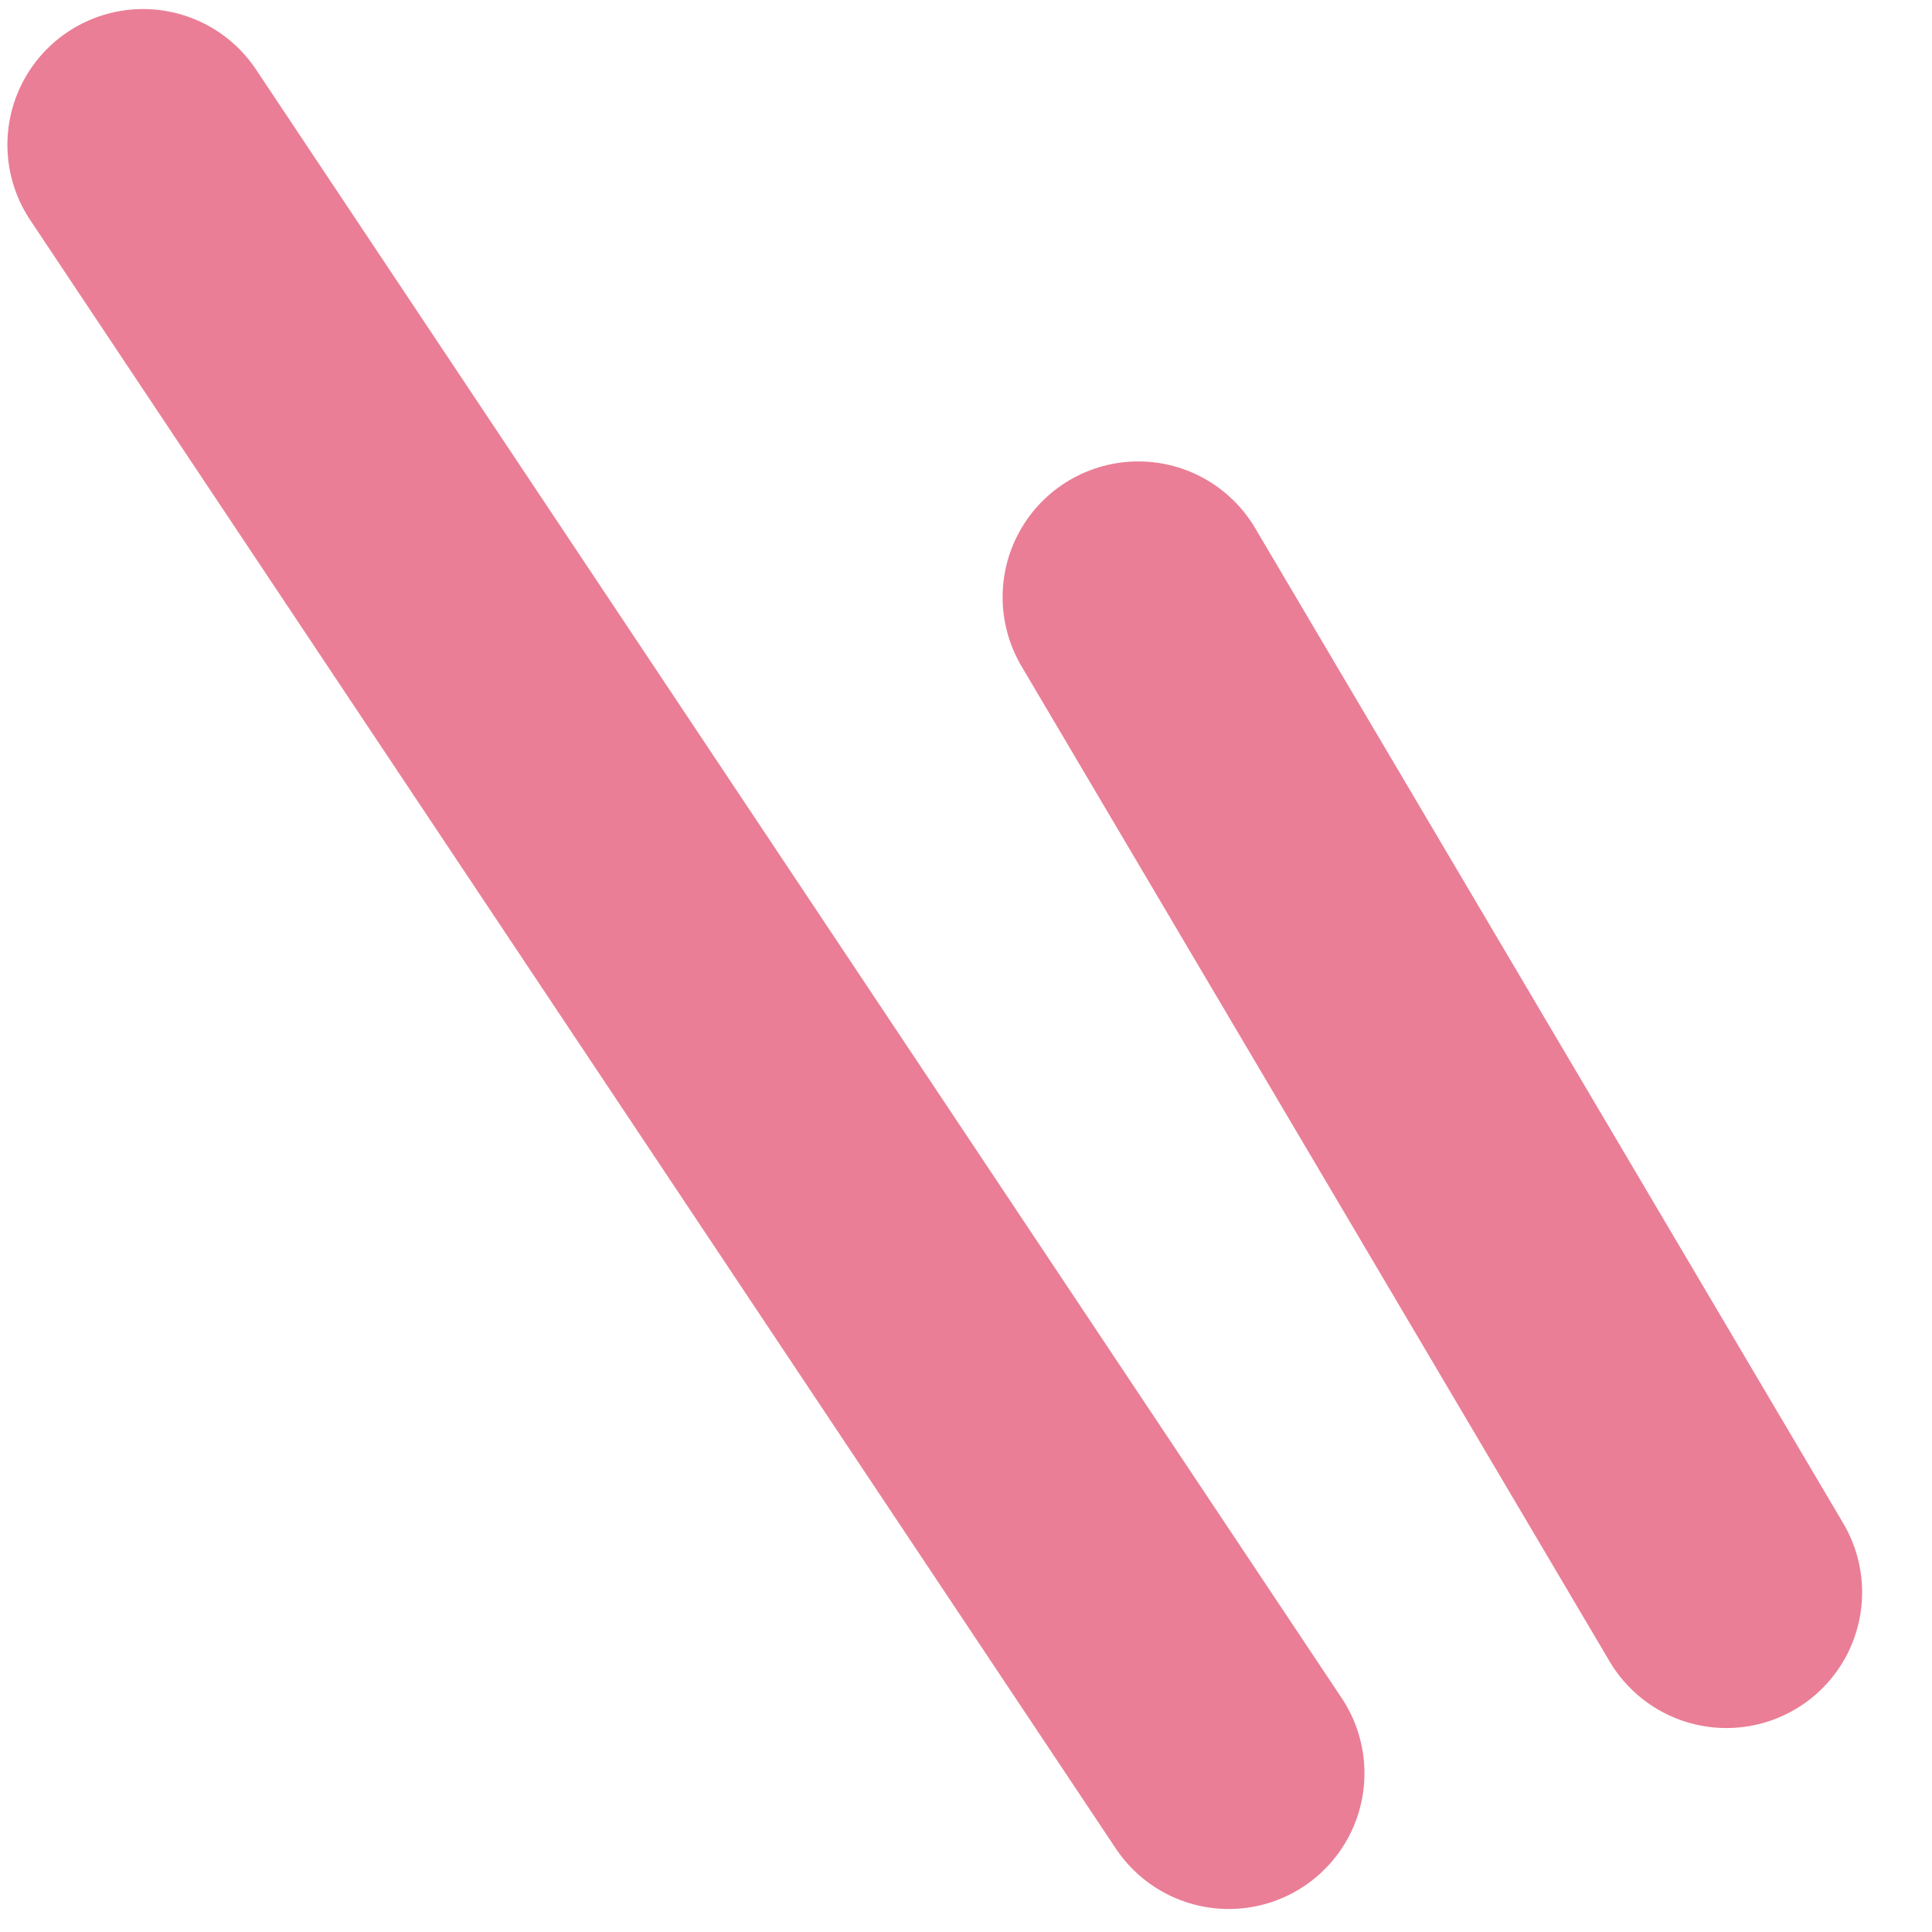
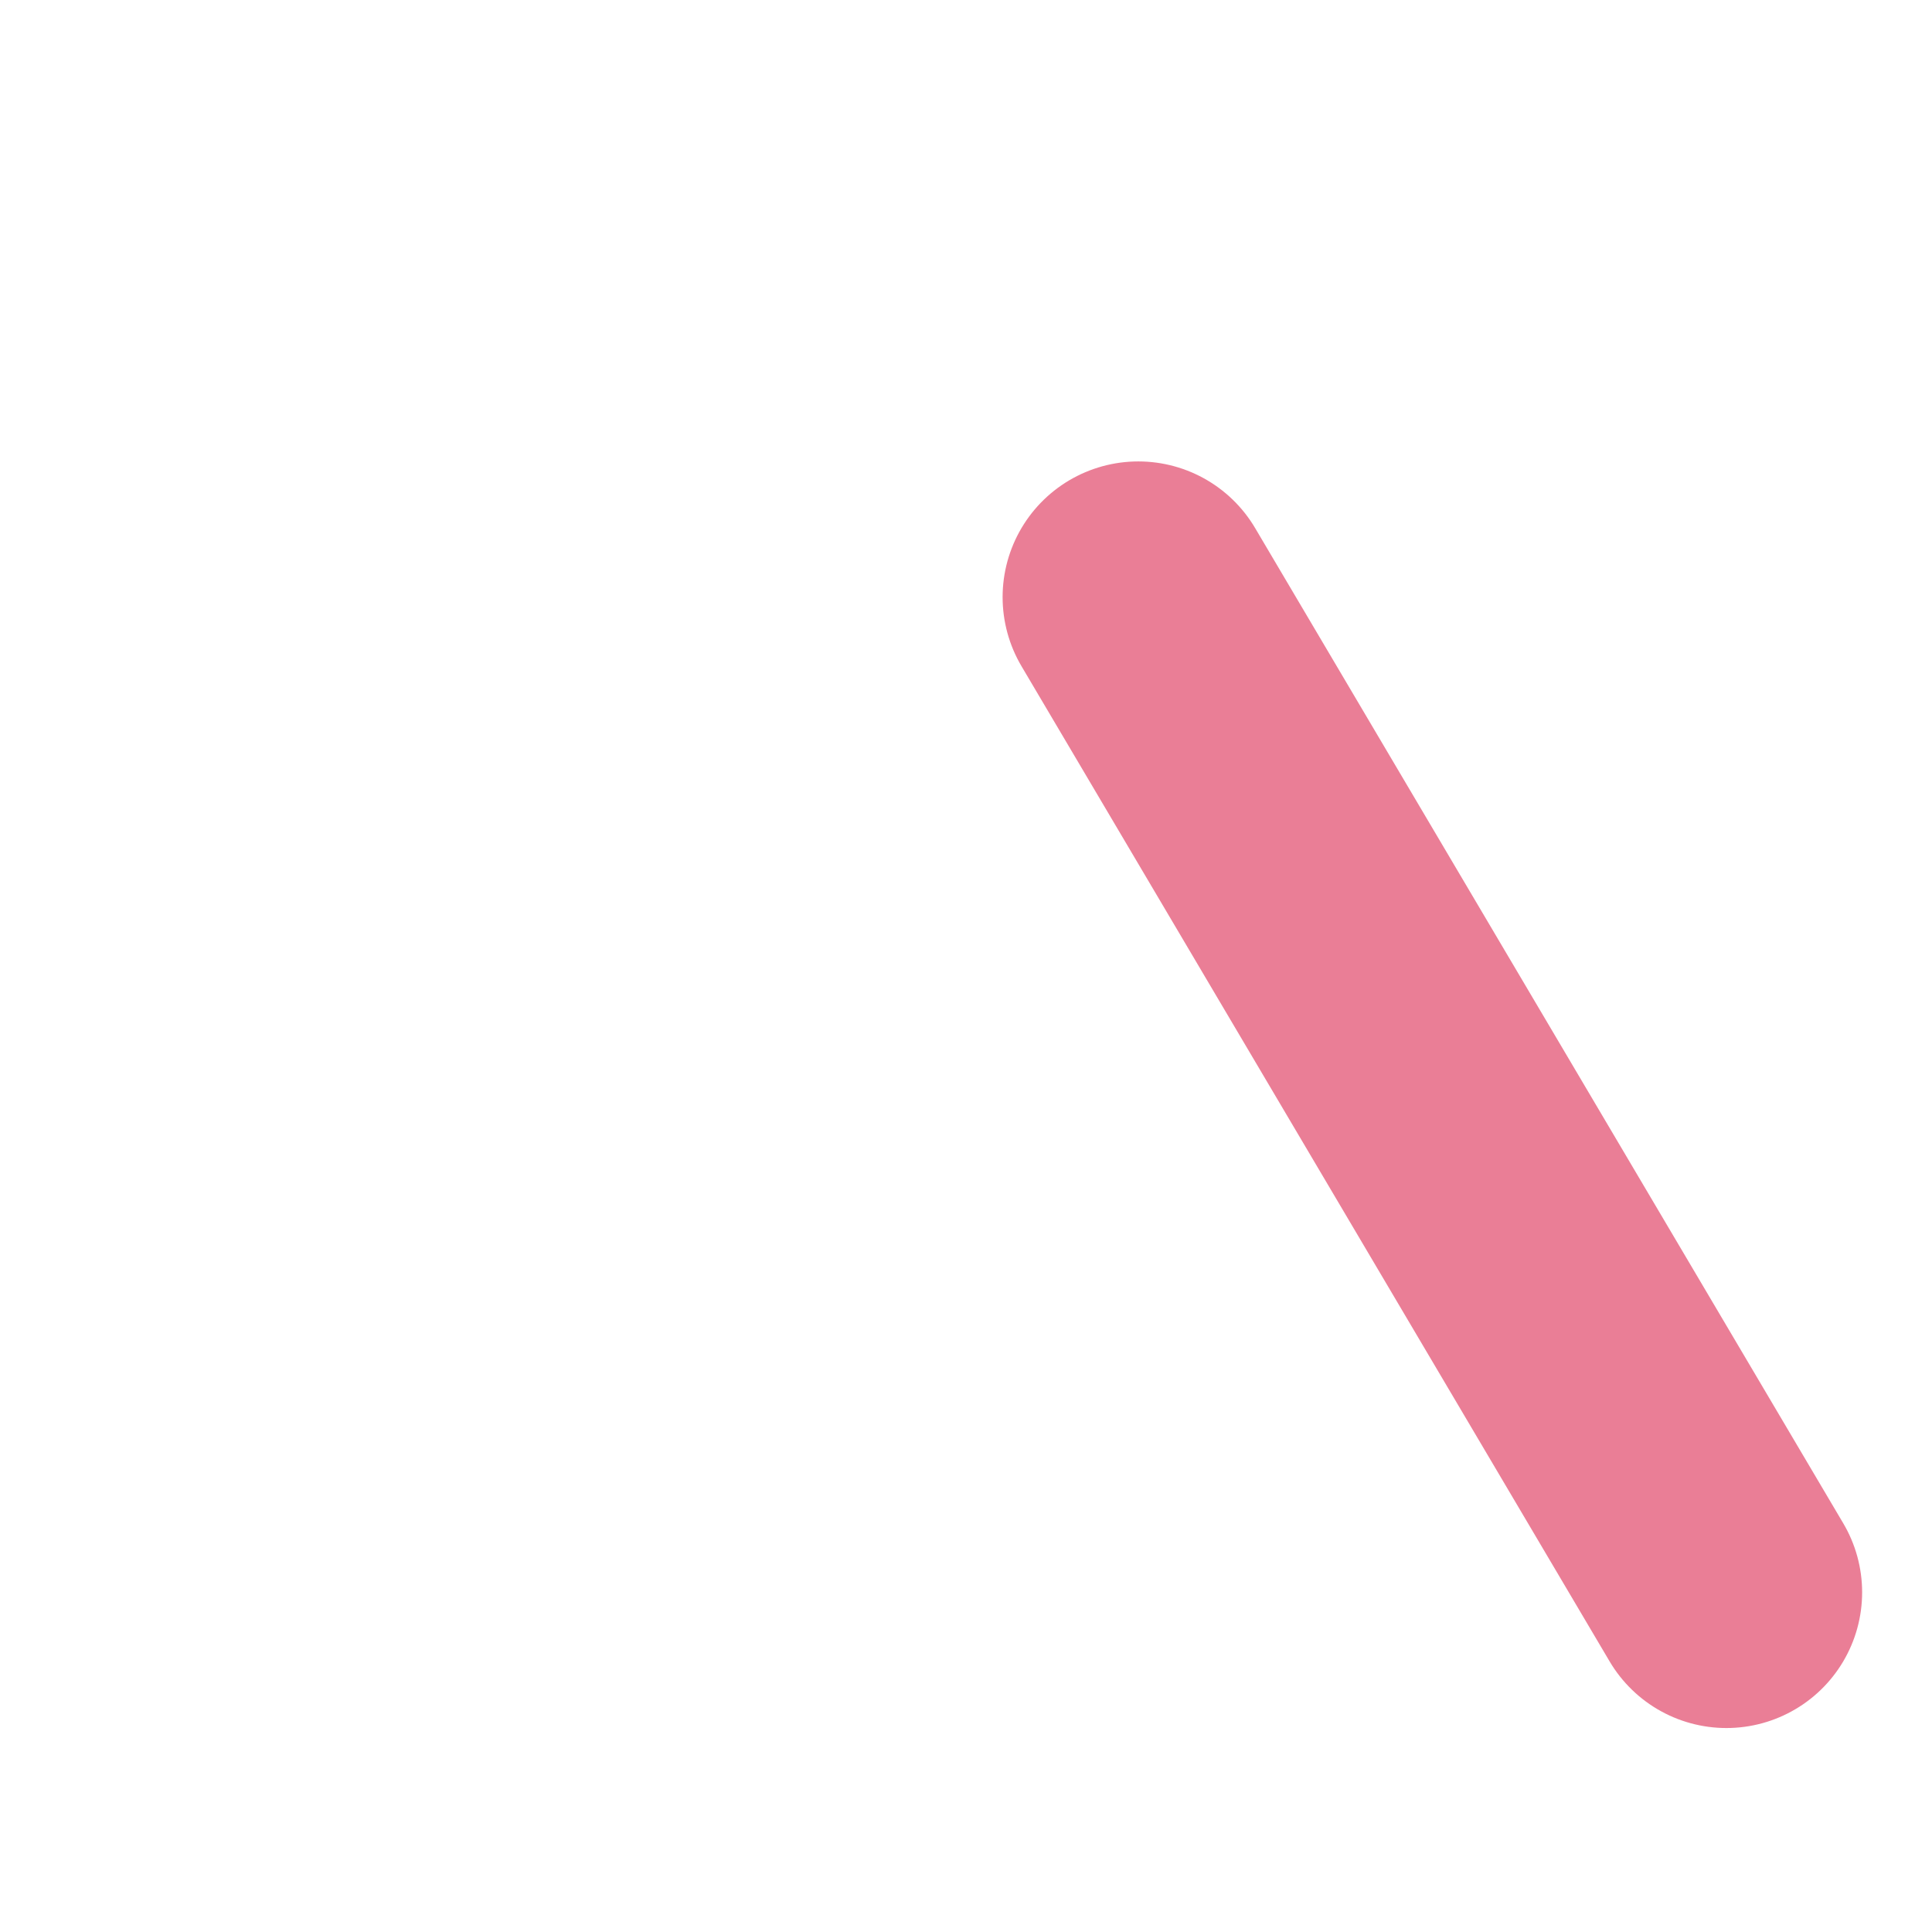
<svg xmlns="http://www.w3.org/2000/svg" width="27" height="27" viewBox="0 0 27 27" fill="none">
  <path d="M15.908 8.345L24.127 22.253" stroke="#EA7E96" stroke-width="3.793" stroke-linecap="round" />
-   <path d="M2 2.023L17.172 24.782" stroke="#EA7E96" stroke-width="3.793" stroke-linecap="round" />
</svg>